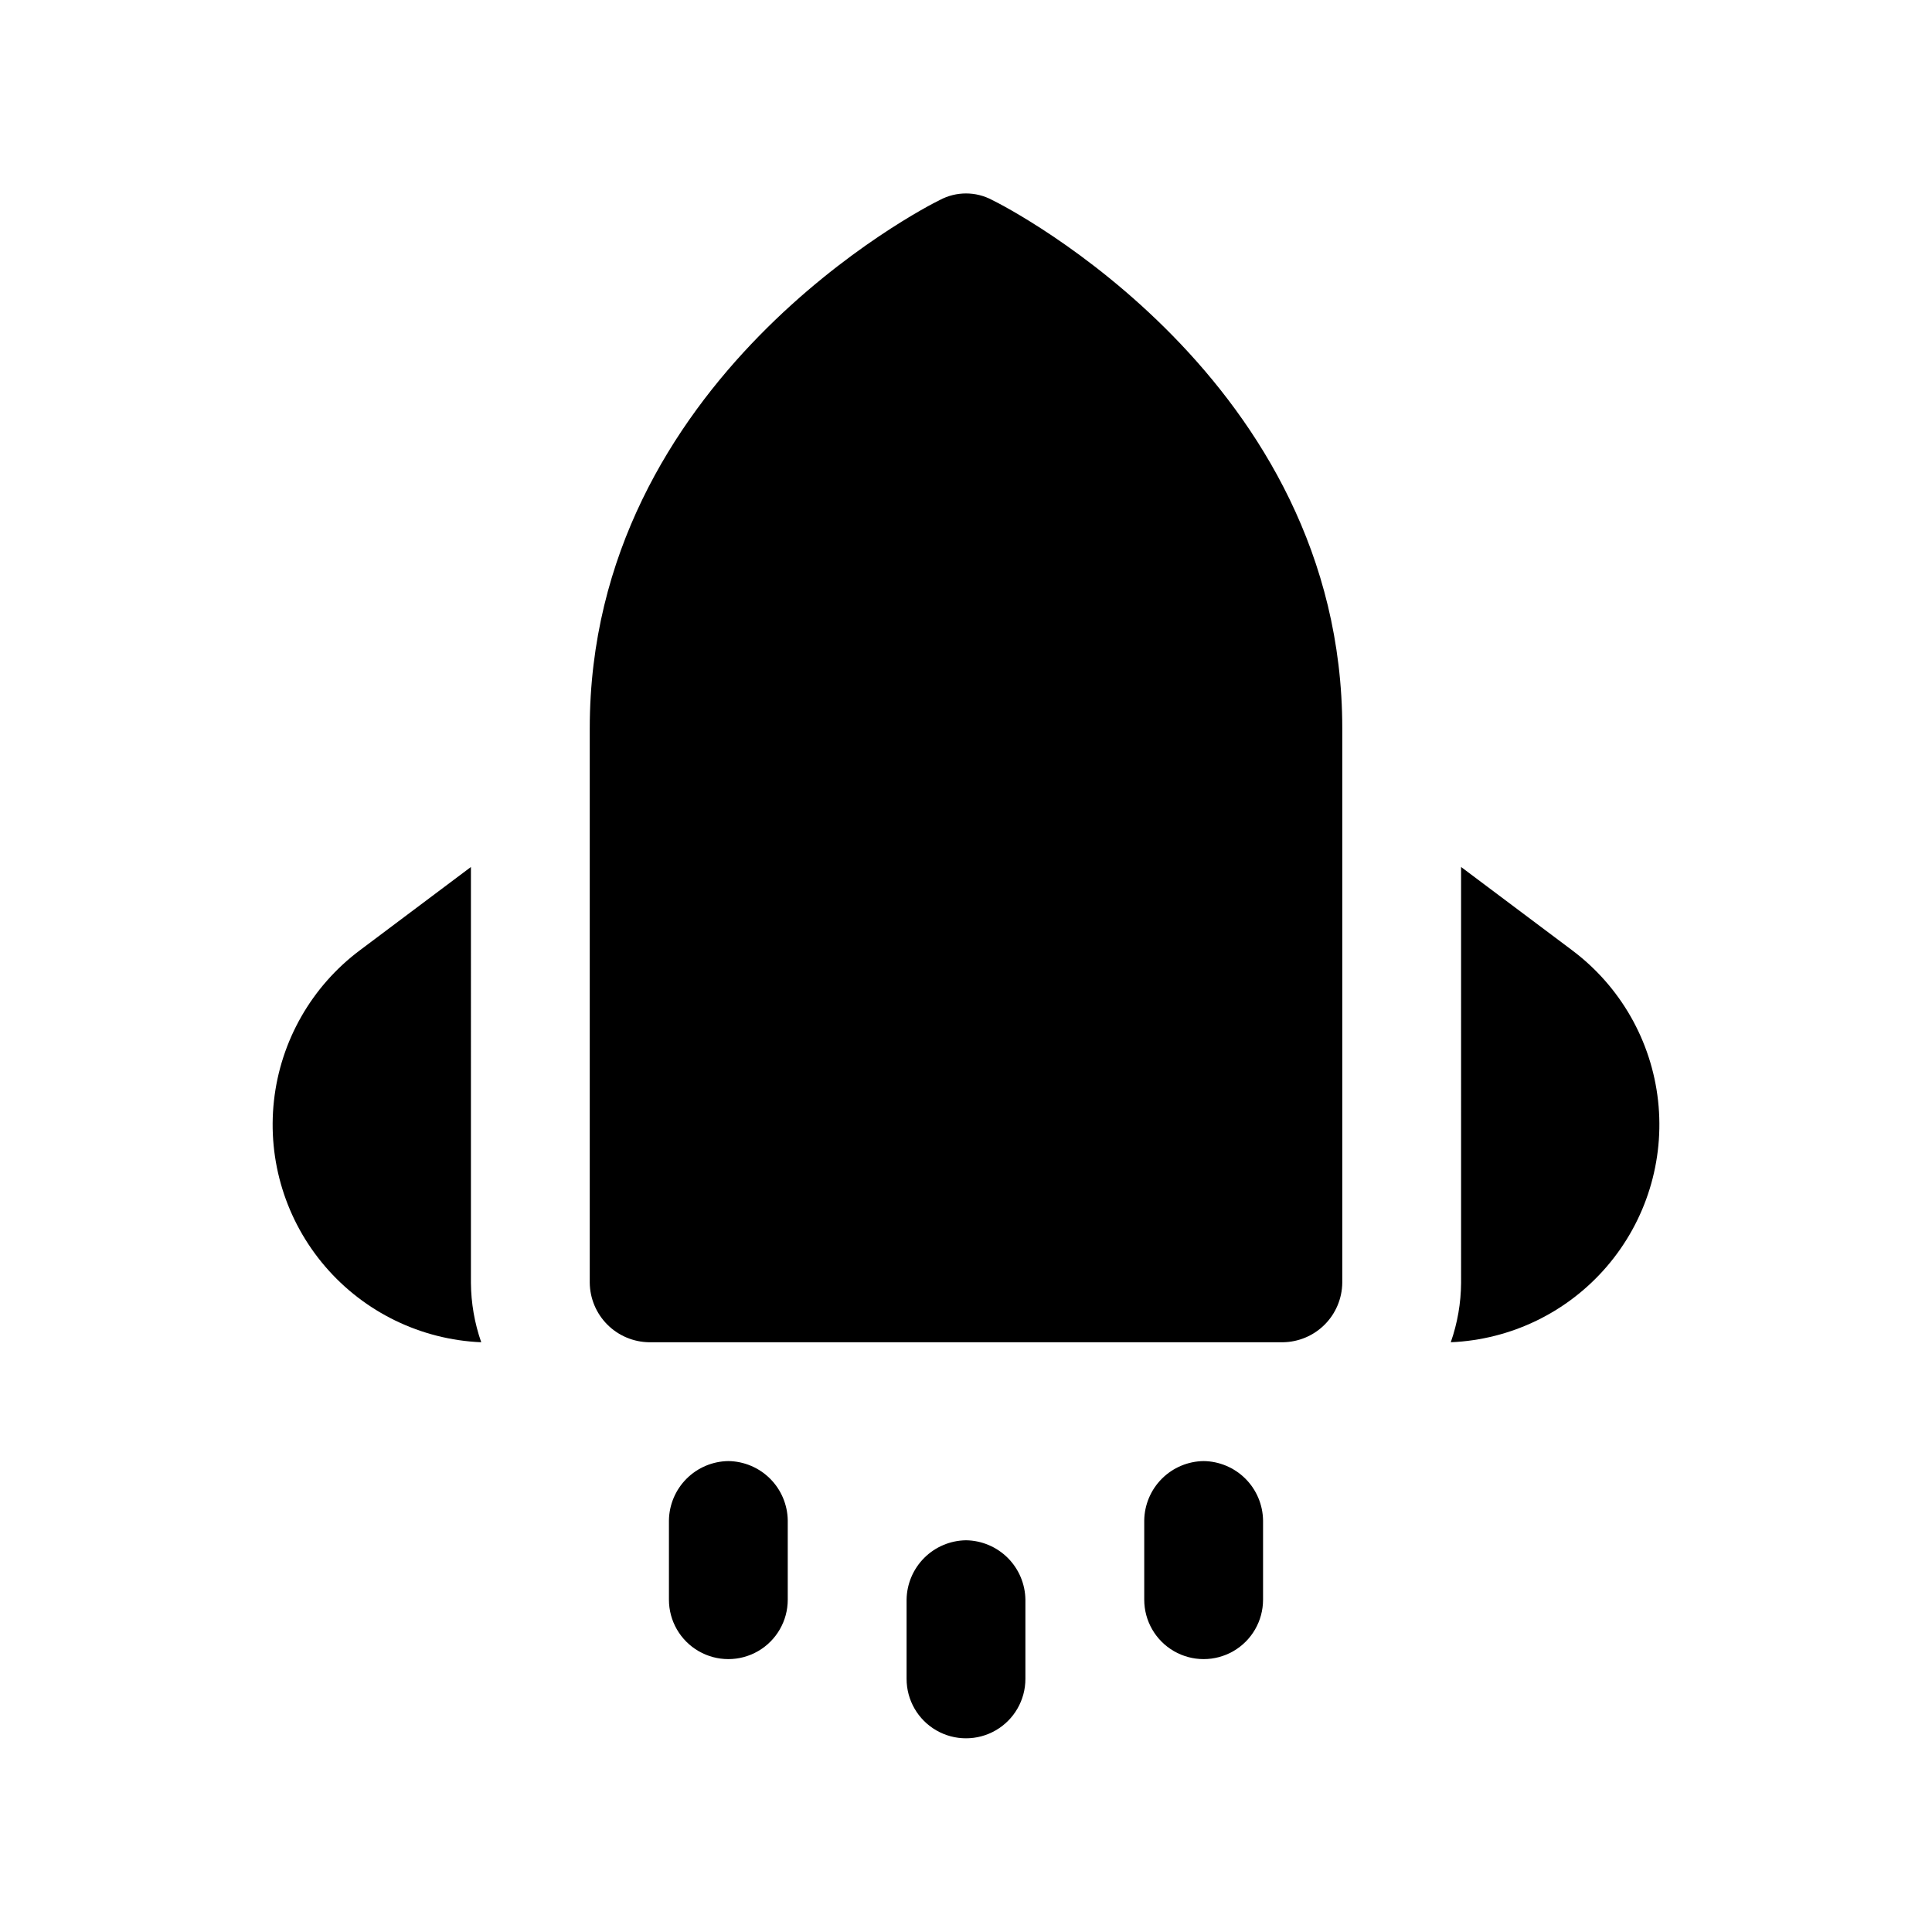
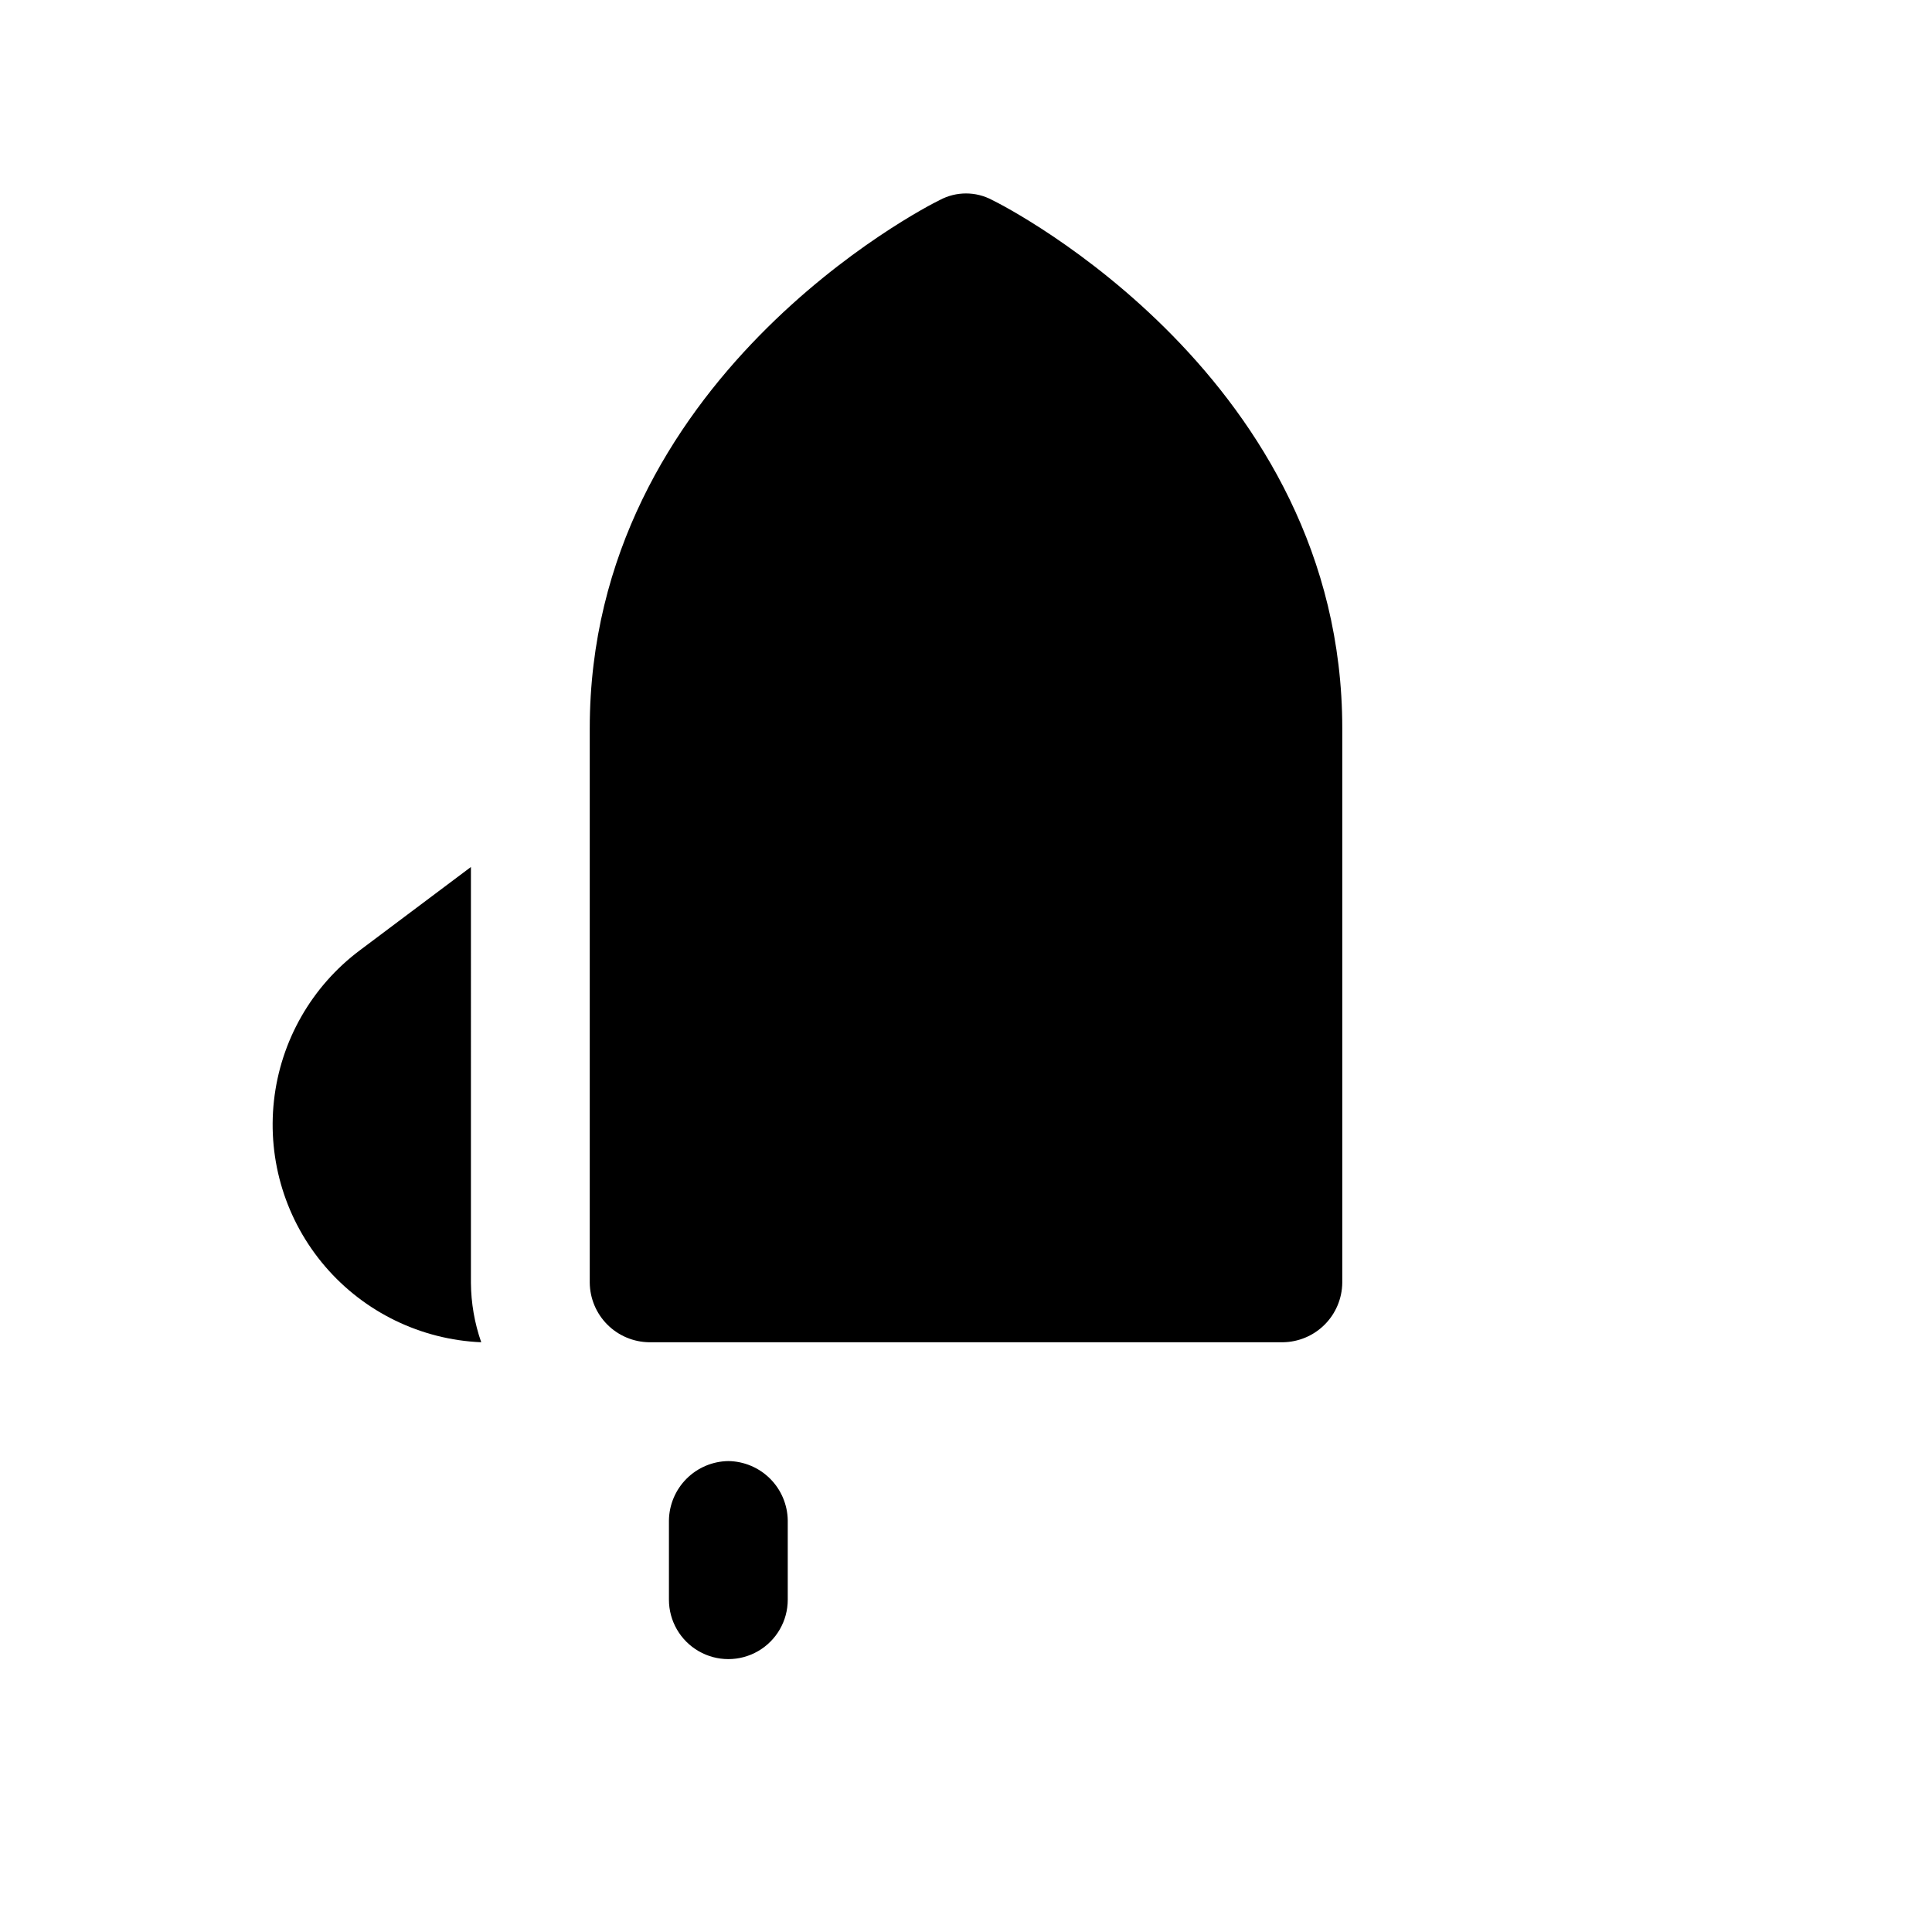
<svg xmlns="http://www.w3.org/2000/svg" fill="#000000" width="800px" height="800px" version="1.1" viewBox="144 144 512 512">
  <g>
    <path d="m406.93 197c-4.328-2.312-9.527-2.312-13.855 0-3.988 1.891-92.785 47.445-92.785 140.02v146.95-0.004c0.055 4.16 1.73 8.133 4.672 11.074 2.941 2.941 6.914 4.617 11.074 4.672h167.94-0.004c4.16-0.055 8.133-1.73 11.074-4.672 2.941-2.941 4.617-6.914 4.672-11.074v-146.94c0-92.574-88.797-138.13-92.785-140.02z" />
-     <path d="m400 552.19c-4.16 0.055-8.133 1.73-11.074 4.672-2.941 2.941-4.617 6.914-4.672 11.07v20.992c0 5.625 3 10.824 7.871 13.637s10.875 2.812 15.746 0 7.871-8.012 7.871-13.637v-20.992c-0.055-4.156-1.73-8.129-4.672-11.07-2.941-2.941-6.914-4.617-11.07-4.672z" />
    <path d="m337.02 531.2c-4.16 0.055-8.133 1.73-11.074 4.672-2.941 2.941-4.617 6.914-4.672 11.07v20.992c0 5.625 3 10.824 7.871 13.637 4.875 2.812 10.875 2.812 15.746 0 4.871-2.812 7.871-8.012 7.871-13.637v-20.992c-0.055-4.156-1.73-8.129-4.672-11.07s-6.914-4.617-11.07-4.672z" />
-     <path d="m462.98 531.2c-4.16 0.055-8.133 1.73-11.074 4.672s-4.617 6.914-4.672 11.07v20.992c0 5.625 3 10.824 7.871 13.637 4.871 2.812 10.875 2.812 15.746 0s7.871-8.012 7.871-13.637v-20.992c-0.055-4.156-1.73-8.129-4.672-11.07s-6.914-4.617-11.07-4.672z" />
-     <path d="m560.59 395.8-29.391-22.043 0.004 110.21c-0.035 5.363-0.961 10.684-2.731 15.746 15.973-0.68 30.945-7.949 41.355-20.078 10.414-12.129 15.328-28.031 13.578-43.922-1.75-15.887-10.012-30.34-22.816-39.91z" />
    <path d="m268.8 373.76-29.387 22.043c-12.805 9.57-21.062 24.023-22.812 39.91-1.754 15.891 3.164 31.793 13.574 43.922 10.41 12.129 25.387 19.398 41.355 20.078-1.77-5.062-2.691-10.383-2.731-15.746z" />
  </g>
</svg>